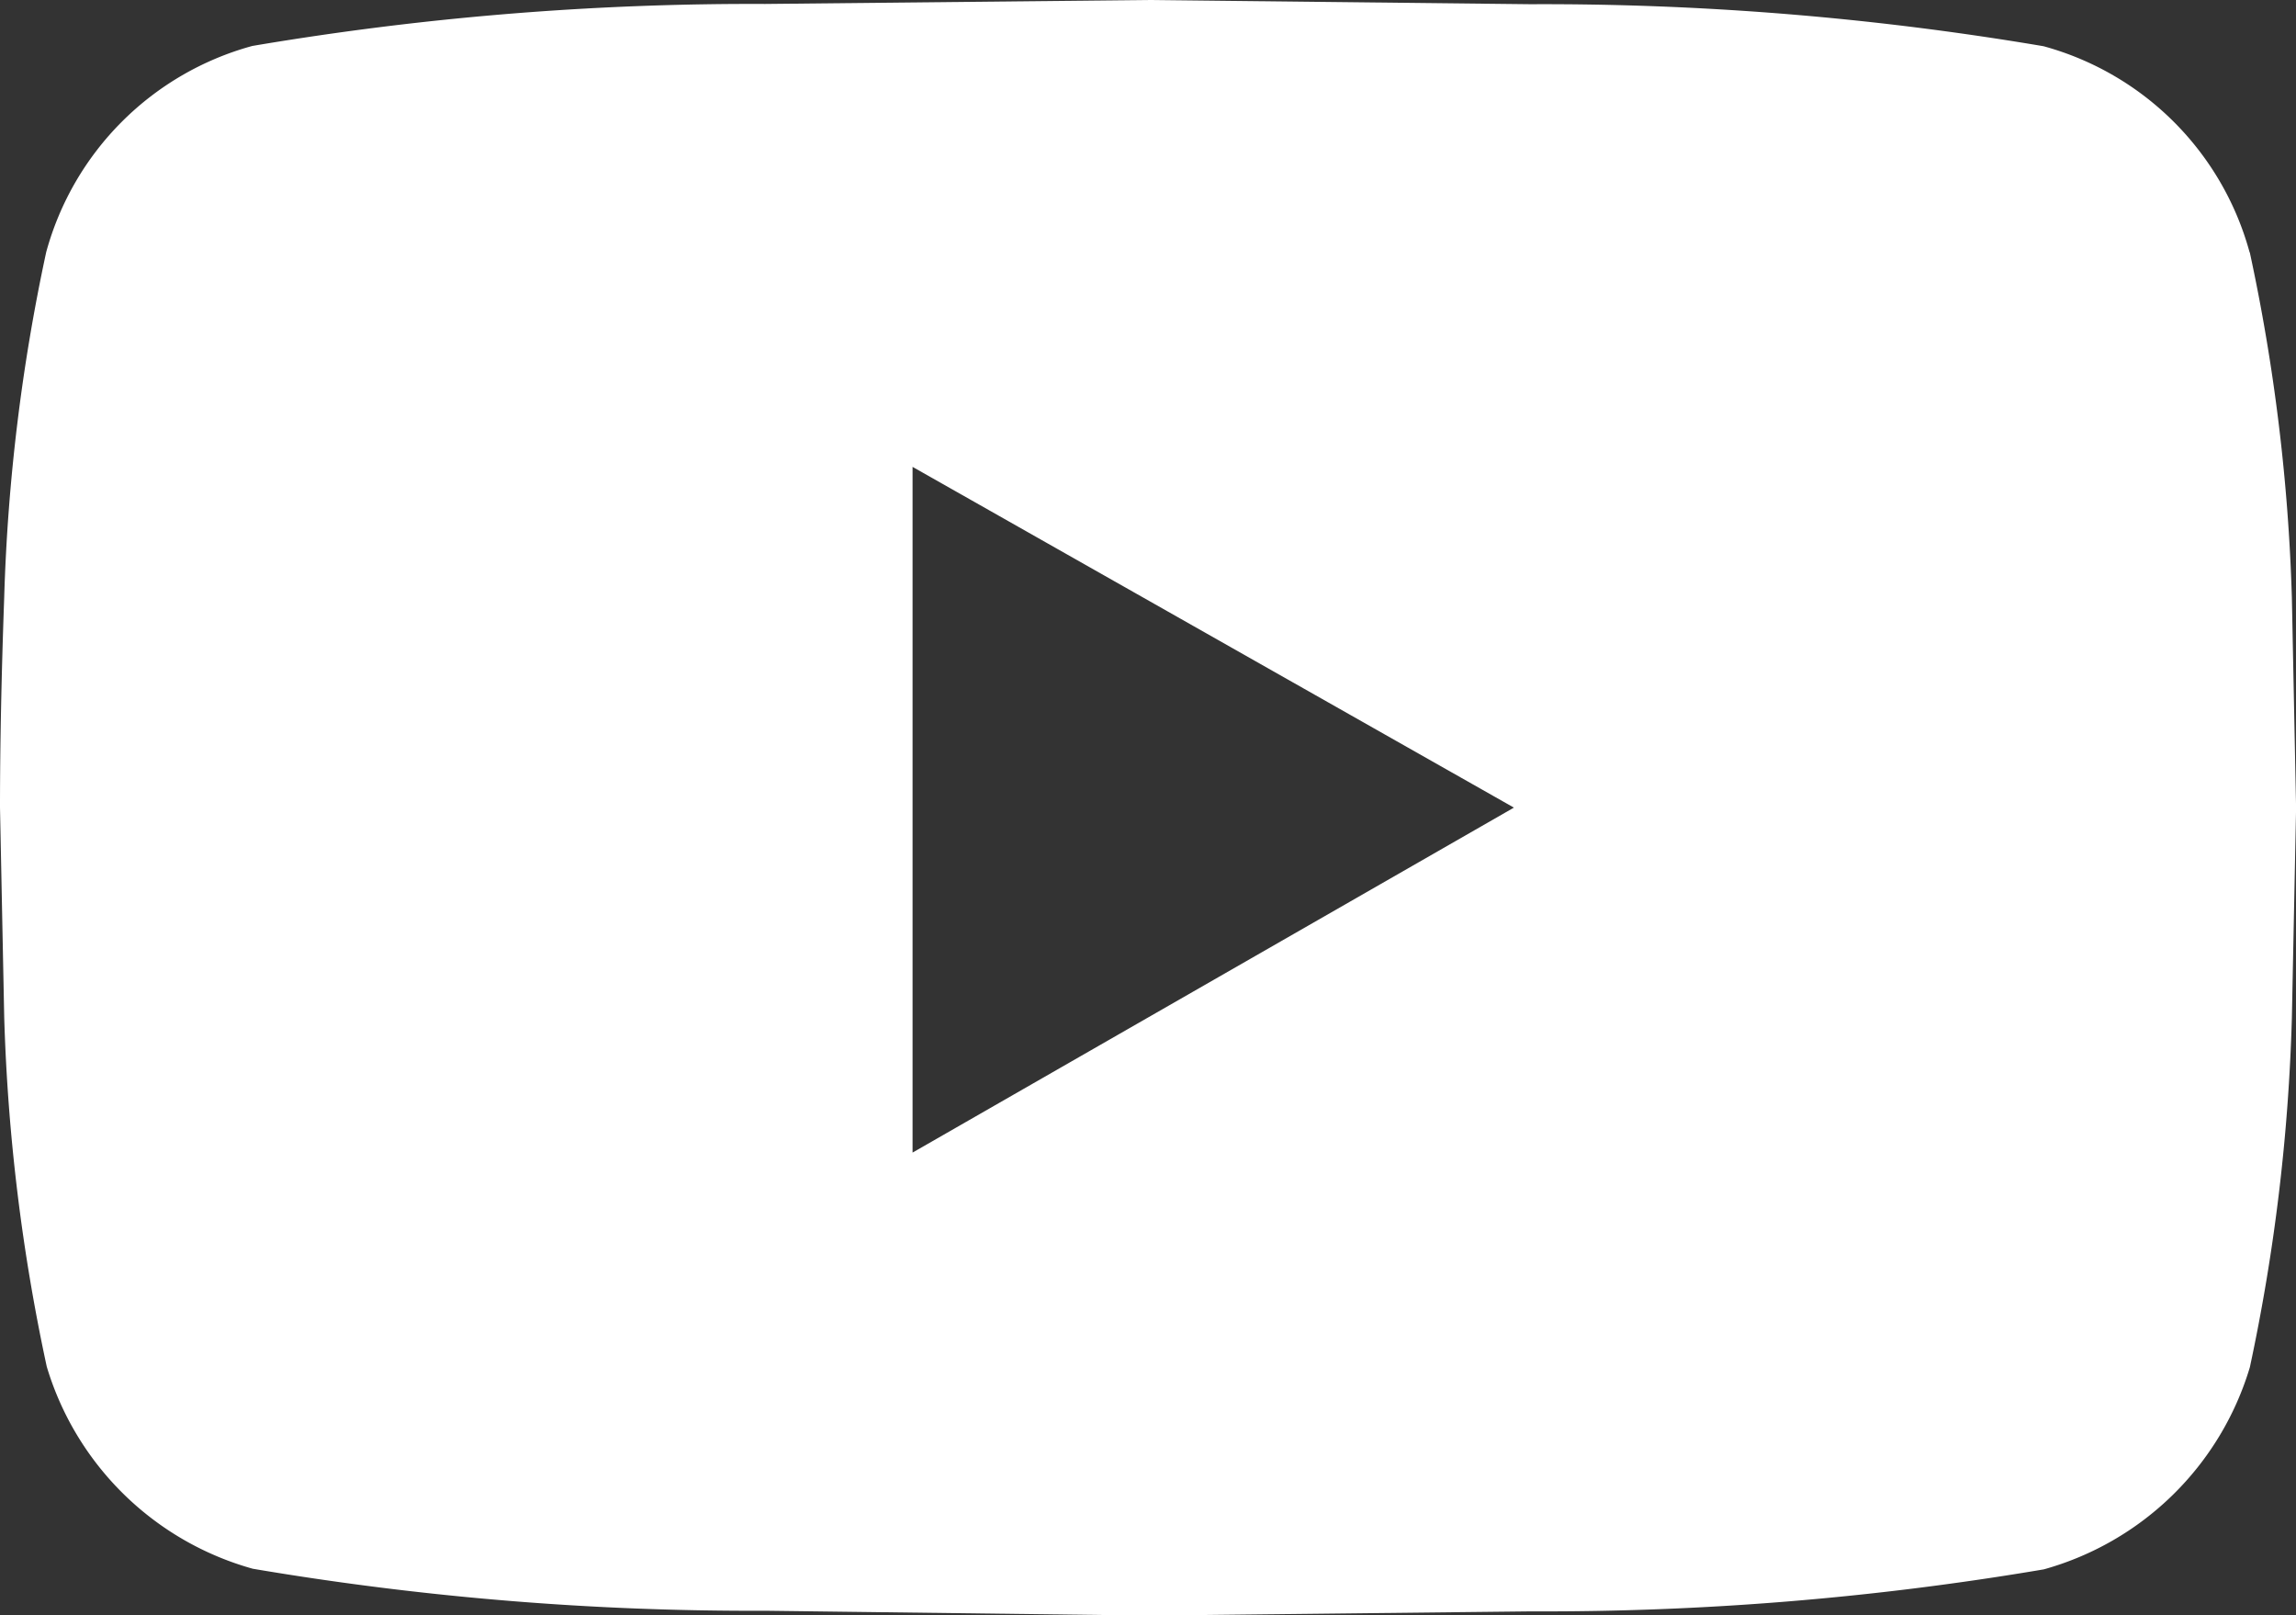
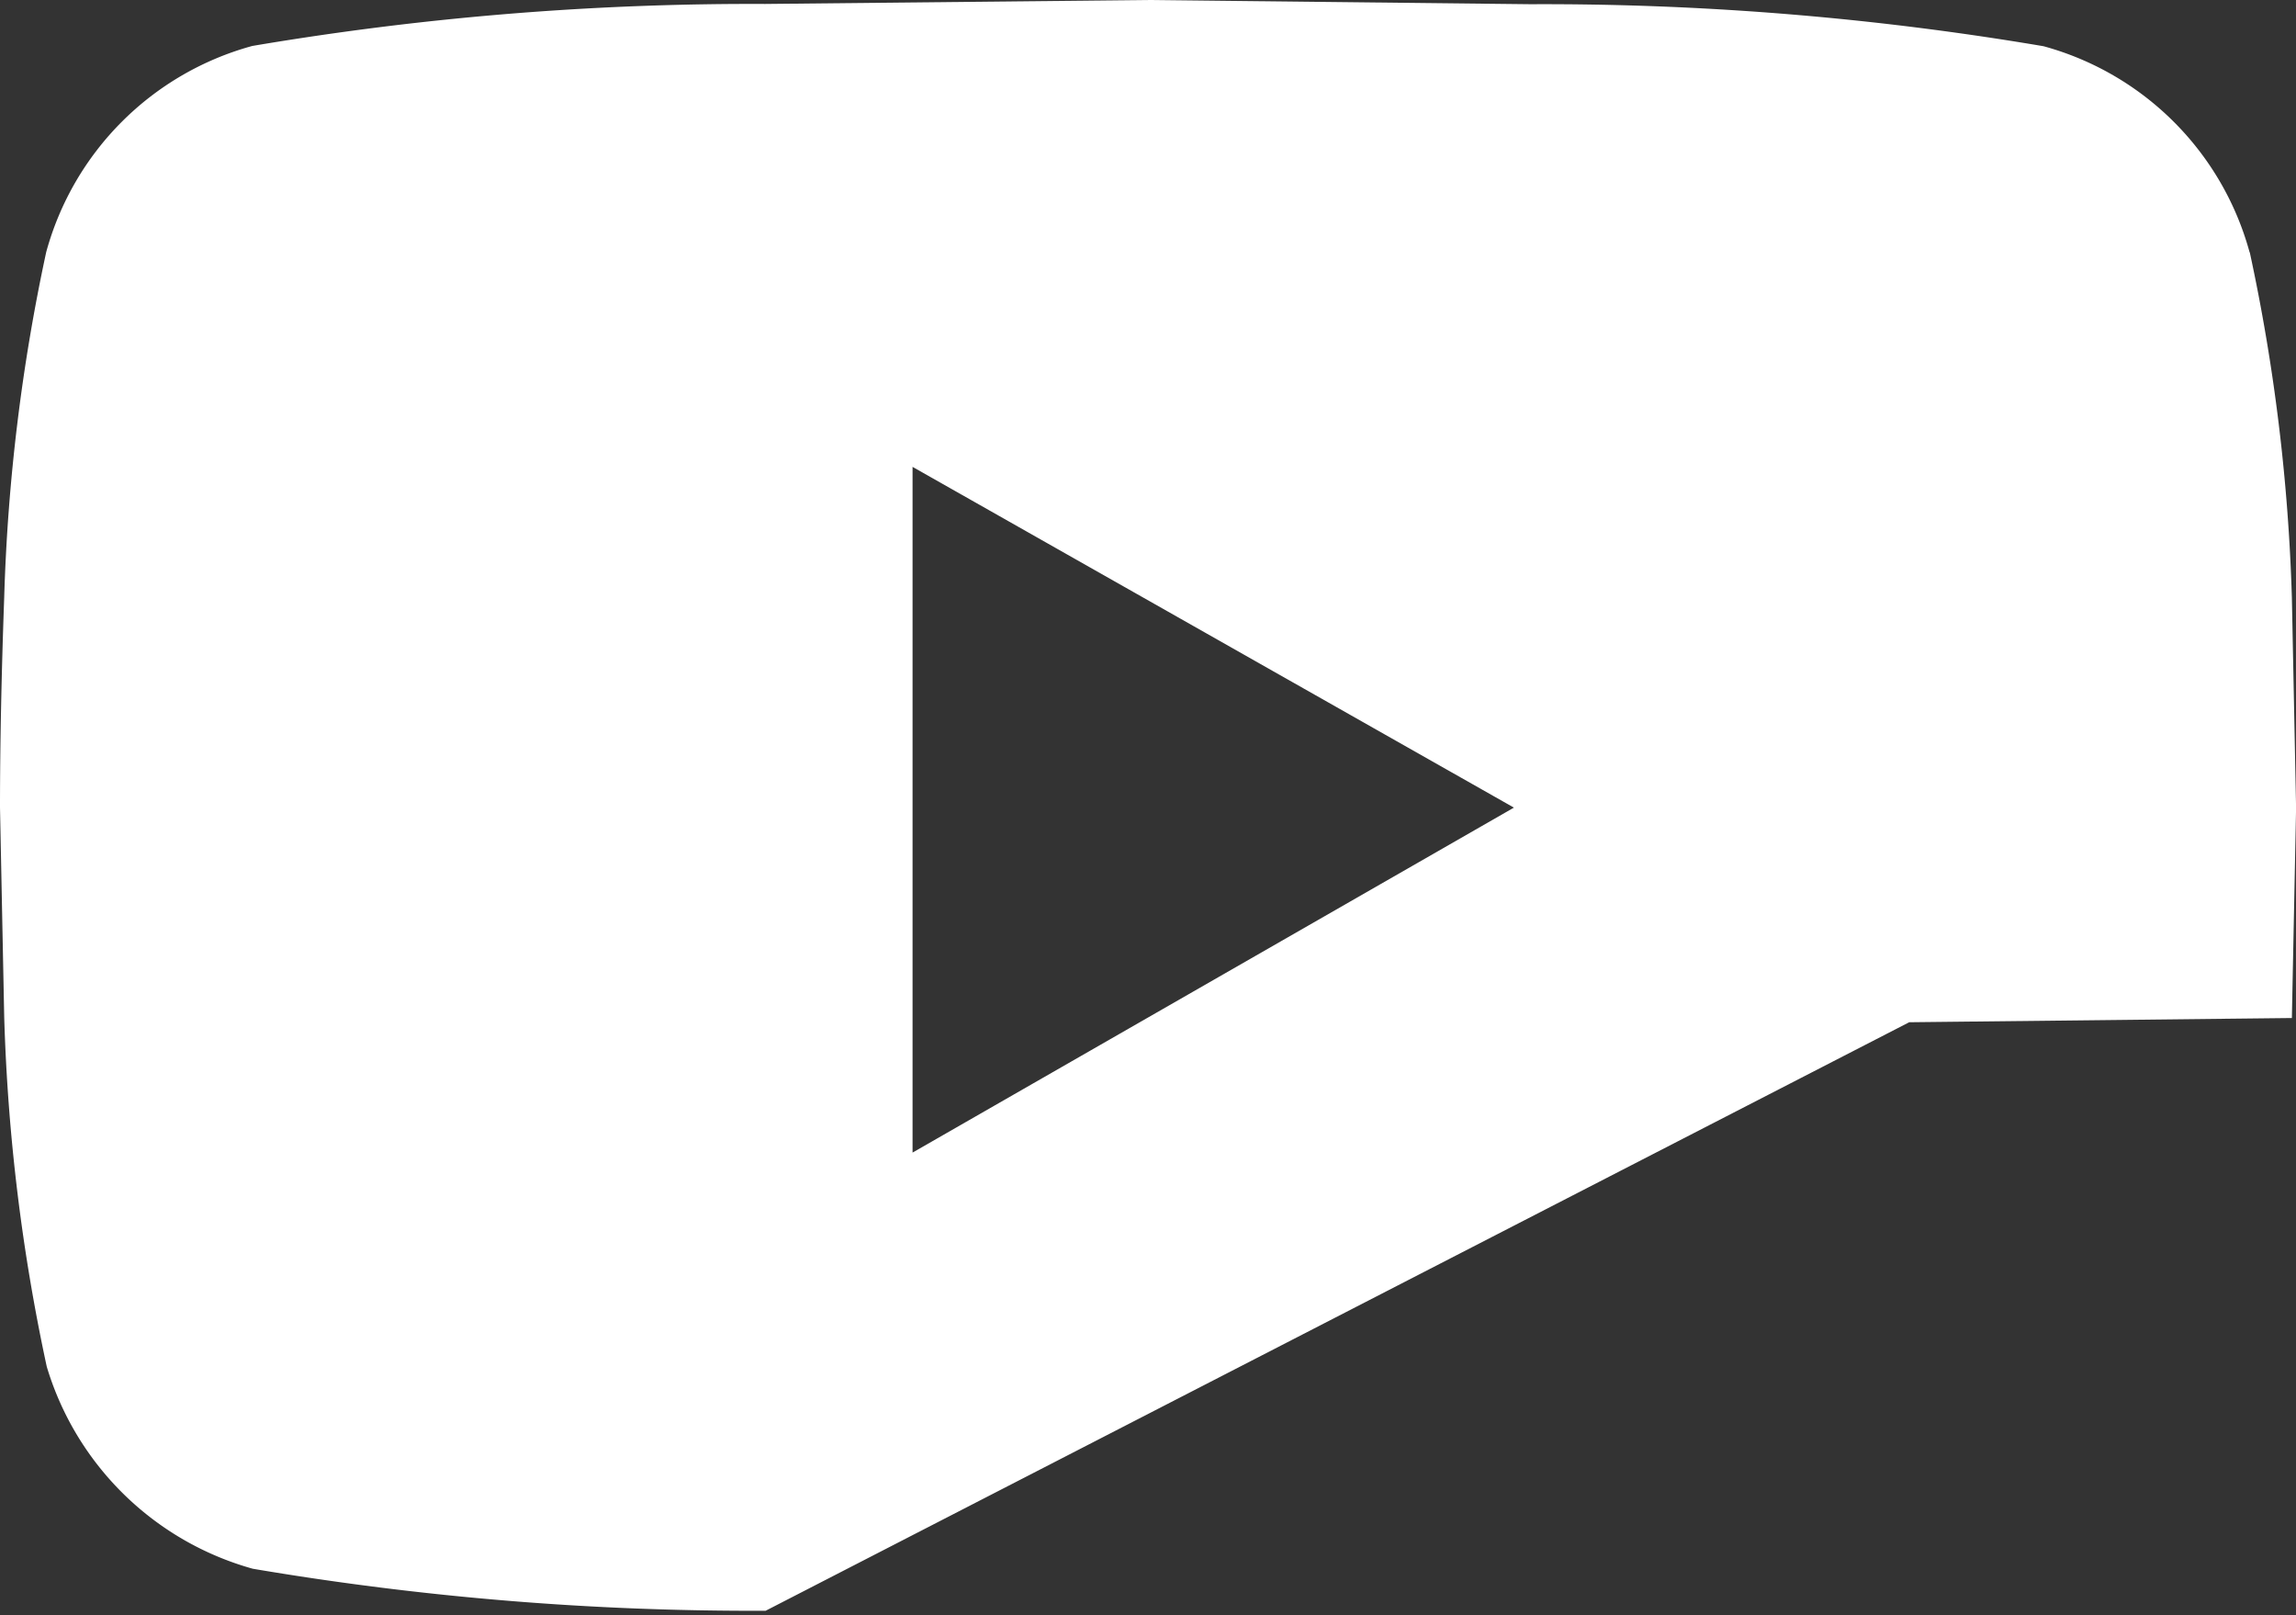
<svg xmlns="http://www.w3.org/2000/svg" width="26.131" height="18.375" viewBox="0 0 26.131 18.375">
  <rect x="0" y="0" width="26.131" height="18.375" fill="#333333" stroke="none" />
-   <path id="youtube-icon" d="M26.191,30.871A21.628,21.628,0,0,1,26.67,34.8l.048,2.393-.048,2.39a21.881,21.881,0,0,1-.478,3.973,3.4,3.4,0,0,1-2.345,2.3,34.042,34.042,0,0,1-5.837.478l-4.355.048L9.3,46.327a34.043,34.043,0,0,1-5.837-.478,3.4,3.4,0,0,1-2.345-2.3,21.881,21.881,0,0,1-.484-3.973l-.048-2.39q0-1.052.048-2.393a21.627,21.627,0,0,1,.478-3.925,3.345,3.345,0,0,1,2.345-2.345,34.042,34.042,0,0,1,5.837-.478L13.652,28l4.355.048a34.042,34.042,0,0,1,5.837.478,3.345,3.345,0,0,1,2.345,2.345ZM10.972,41.114l6.844-3.925-6.844-3.877Z" transform="translate(-0.586 -28)" fill="#fff" />
+   <path id="youtube-icon" d="M26.191,30.871A21.628,21.628,0,0,1,26.67,34.8l.048,2.393-.048,2.39l-4.355.048L9.3,46.327a34.043,34.043,0,0,1-5.837-.478,3.4,3.4,0,0,1-2.345-2.3,21.881,21.881,0,0,1-.484-3.973l-.048-2.39q0-1.052.048-2.393a21.627,21.627,0,0,1,.478-3.925,3.345,3.345,0,0,1,2.345-2.345,34.042,34.042,0,0,1,5.837-.478L13.652,28l4.355.048a34.042,34.042,0,0,1,5.837.478,3.345,3.345,0,0,1,2.345,2.345ZM10.972,41.114l6.844-3.925-6.844-3.877Z" transform="translate(-0.586 -28)" fill="#fff" />
</svg>